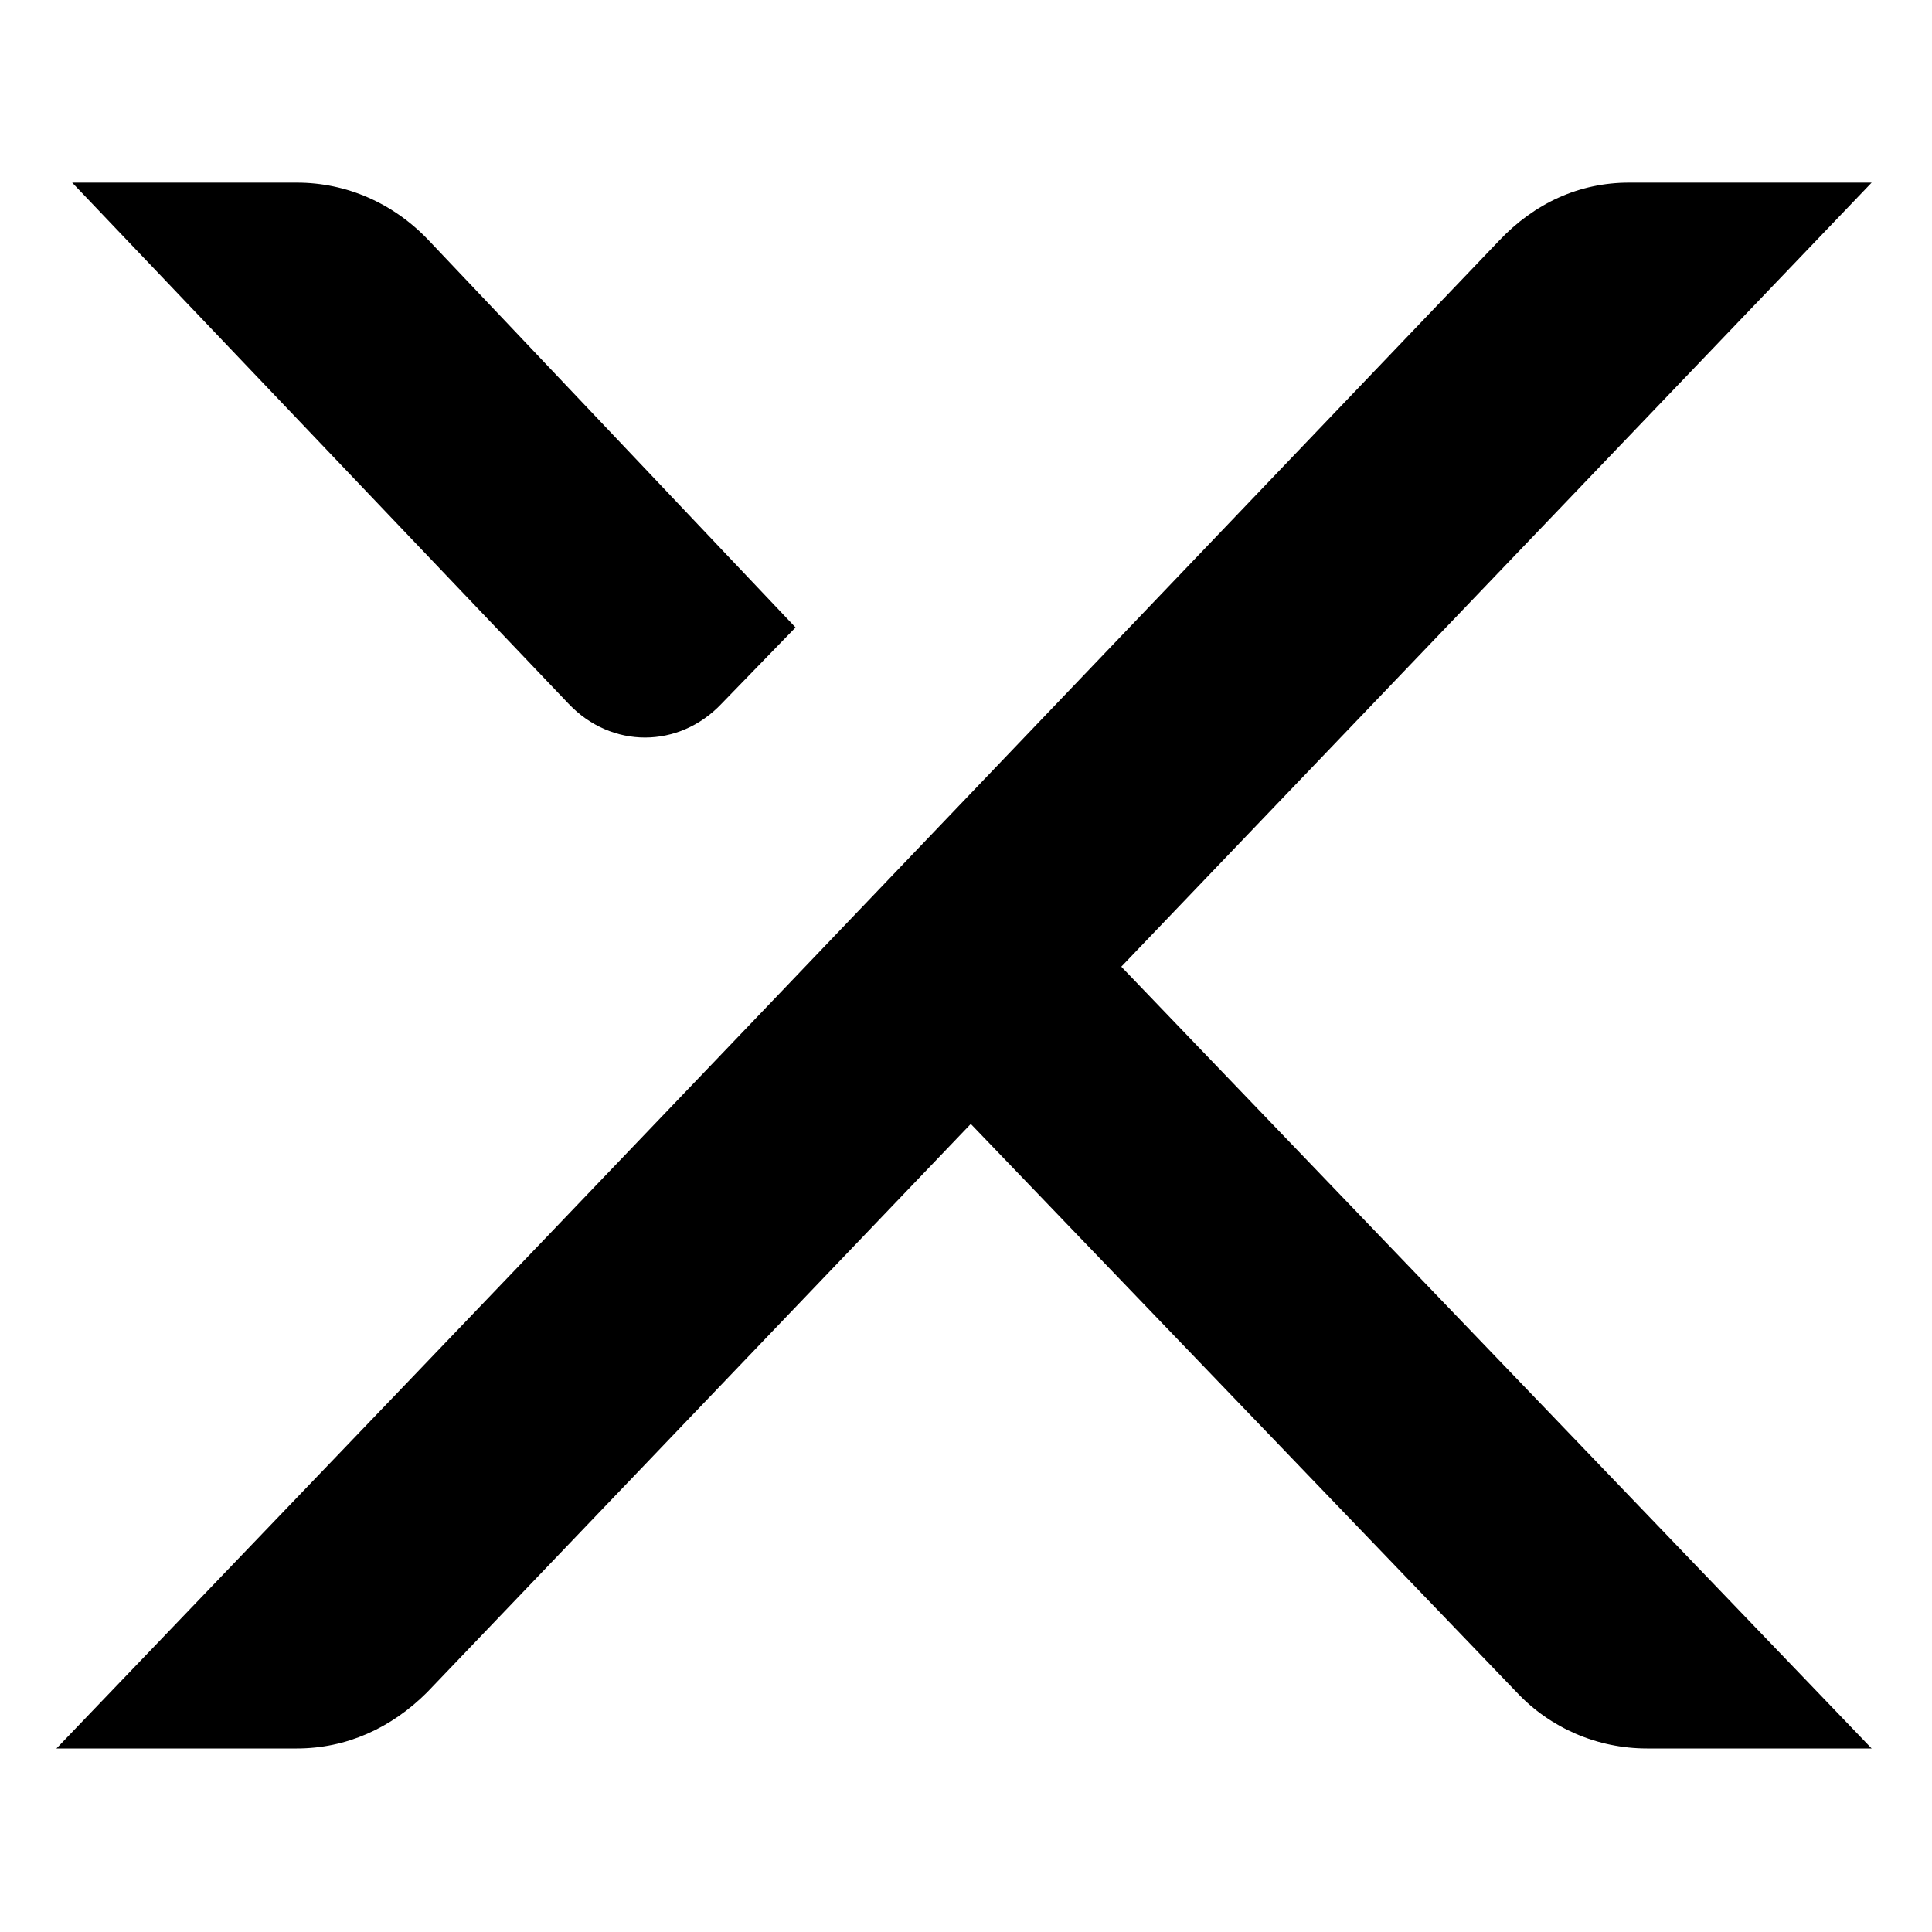
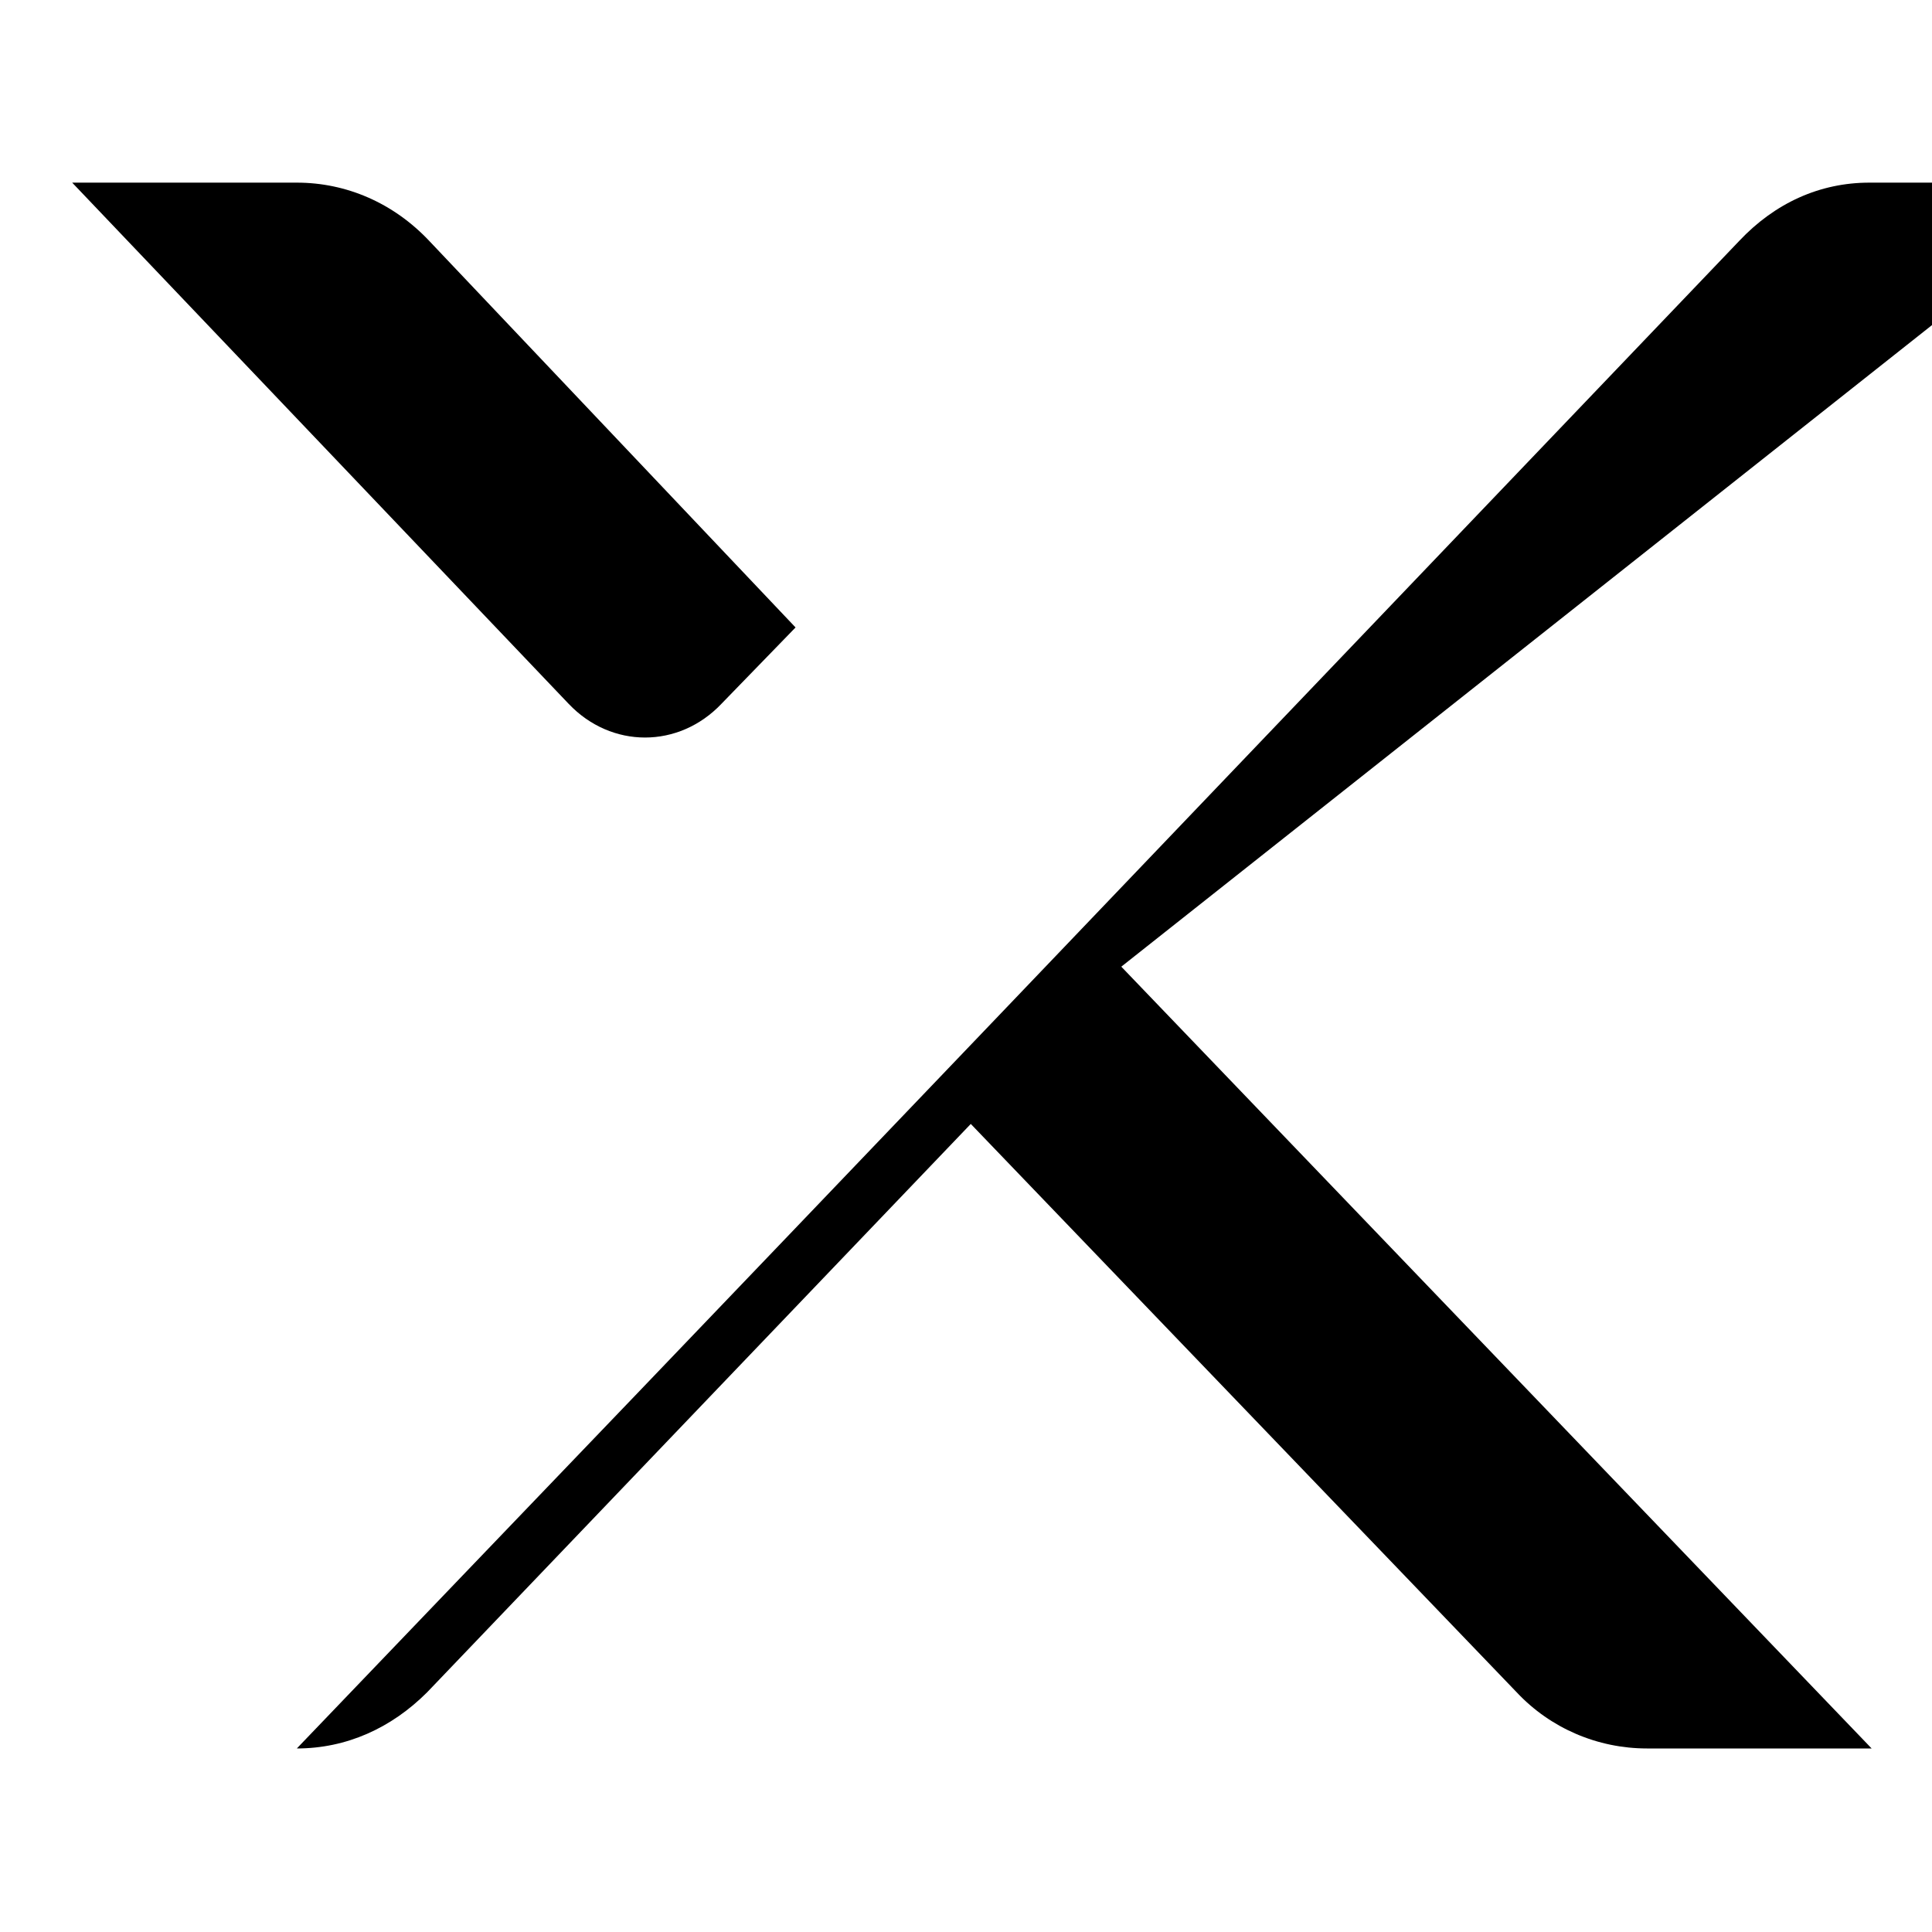
<svg xmlns="http://www.w3.org/2000/svg" data-bbox="11.688 37.814 375.814 324.186" viewBox="0 0 400 400" height="400" width="400" data-type="shape">
  <g>
-     <path d="M149.362 145.721c-8.837 9.302-22.79 9.302-31.628 0L14.944 37.814h46.511c10.233 0 20 4.186 27.442 12.093l75.814 80-15.349 15.814Zm-60.93 204.651C80.99 357.814 71.688 362 61.455 362H11.688c62.325-65.116 28.837-29.767 298.605-312.093 7.441-7.907 16.744-12.093 26.976-12.093h50.233L232.153 200.14 387.502 362H340.99c-10.232 0-20-4.186-26.977-11.628L200.99 232.698 88.432 350.372Z" />
+     <path d="M149.362 145.721c-8.837 9.302-22.79 9.302-31.628 0L14.944 37.814h46.511c10.233 0 20 4.186 27.442 12.093l75.814 80-15.349 15.814Zm-60.93 204.651C80.99 357.814 71.688 362 61.455 362c62.325-65.116 28.837-29.767 298.605-312.093 7.441-7.907 16.744-12.093 26.976-12.093h50.233L232.153 200.14 387.502 362H340.99c-10.232 0-20-4.186-26.977-11.628L200.99 232.698 88.432 350.372Z" />
  </g>
</svg>